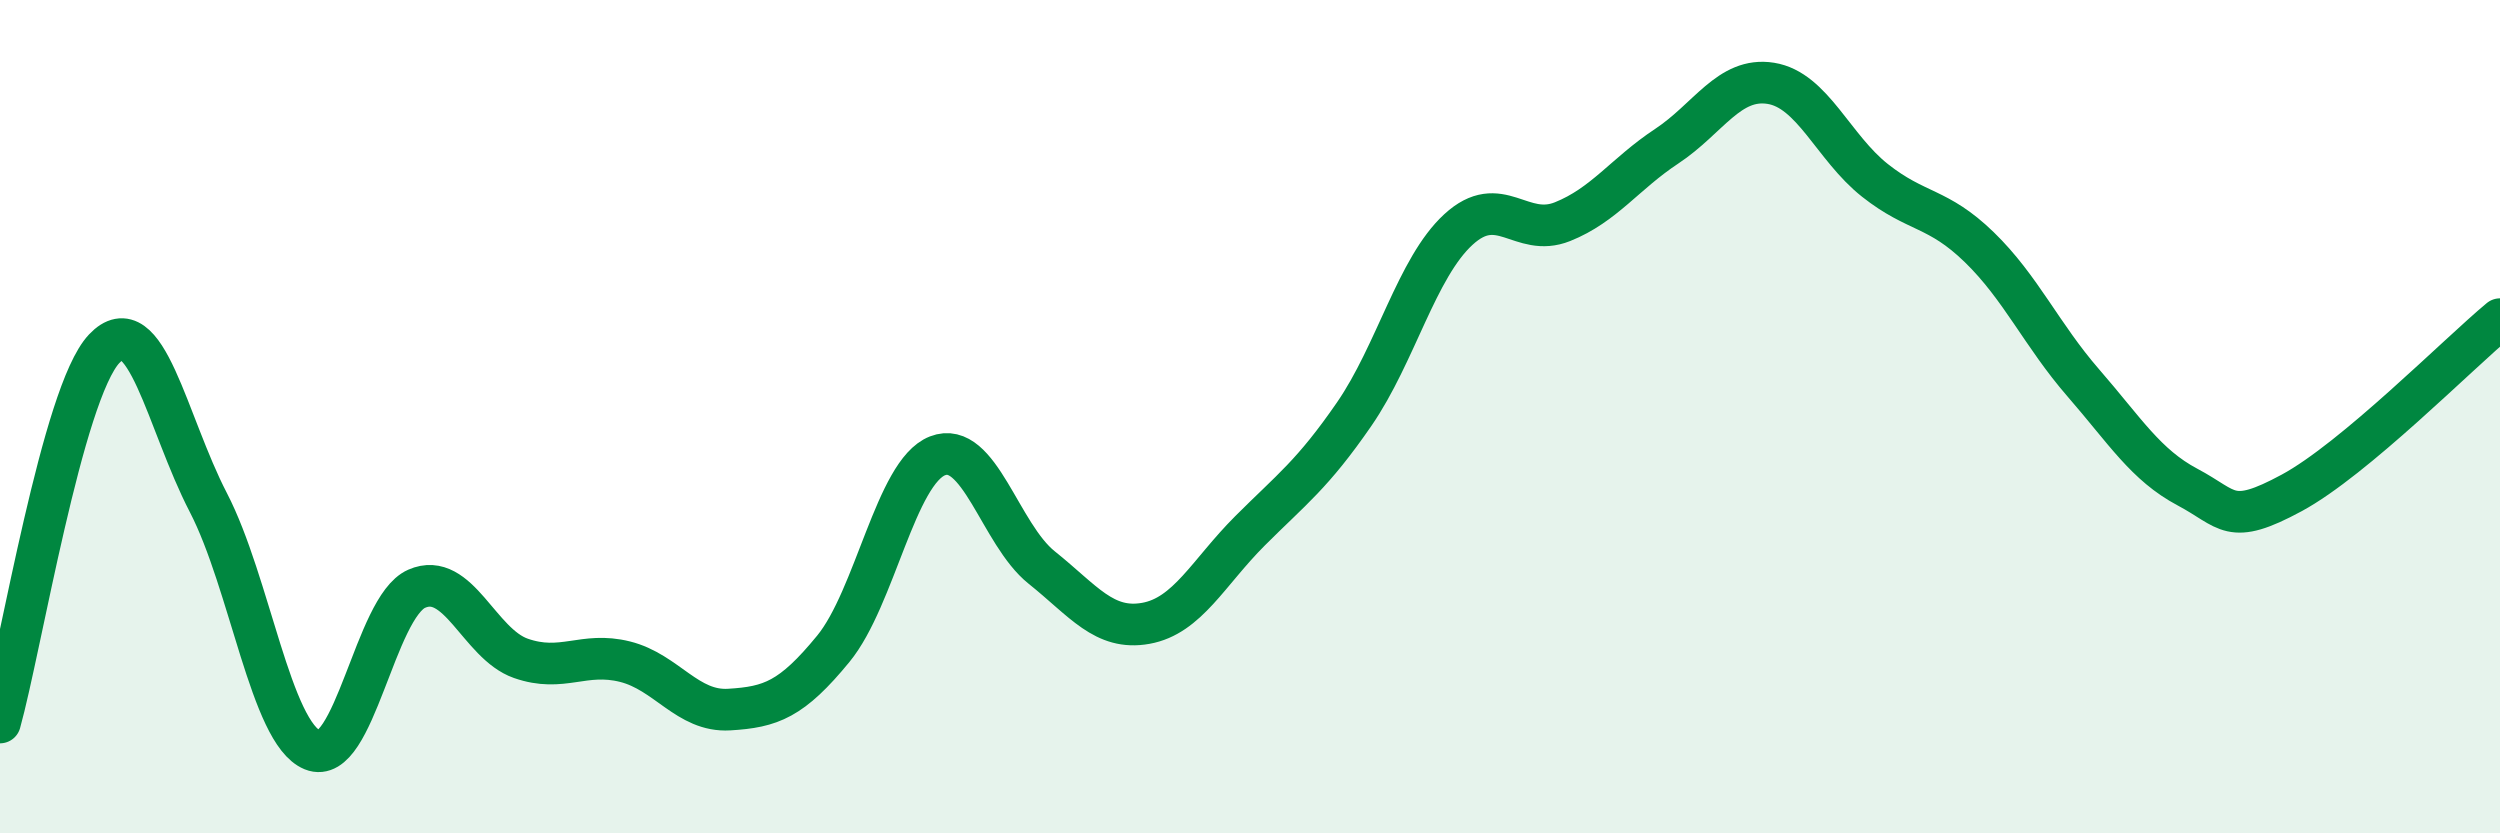
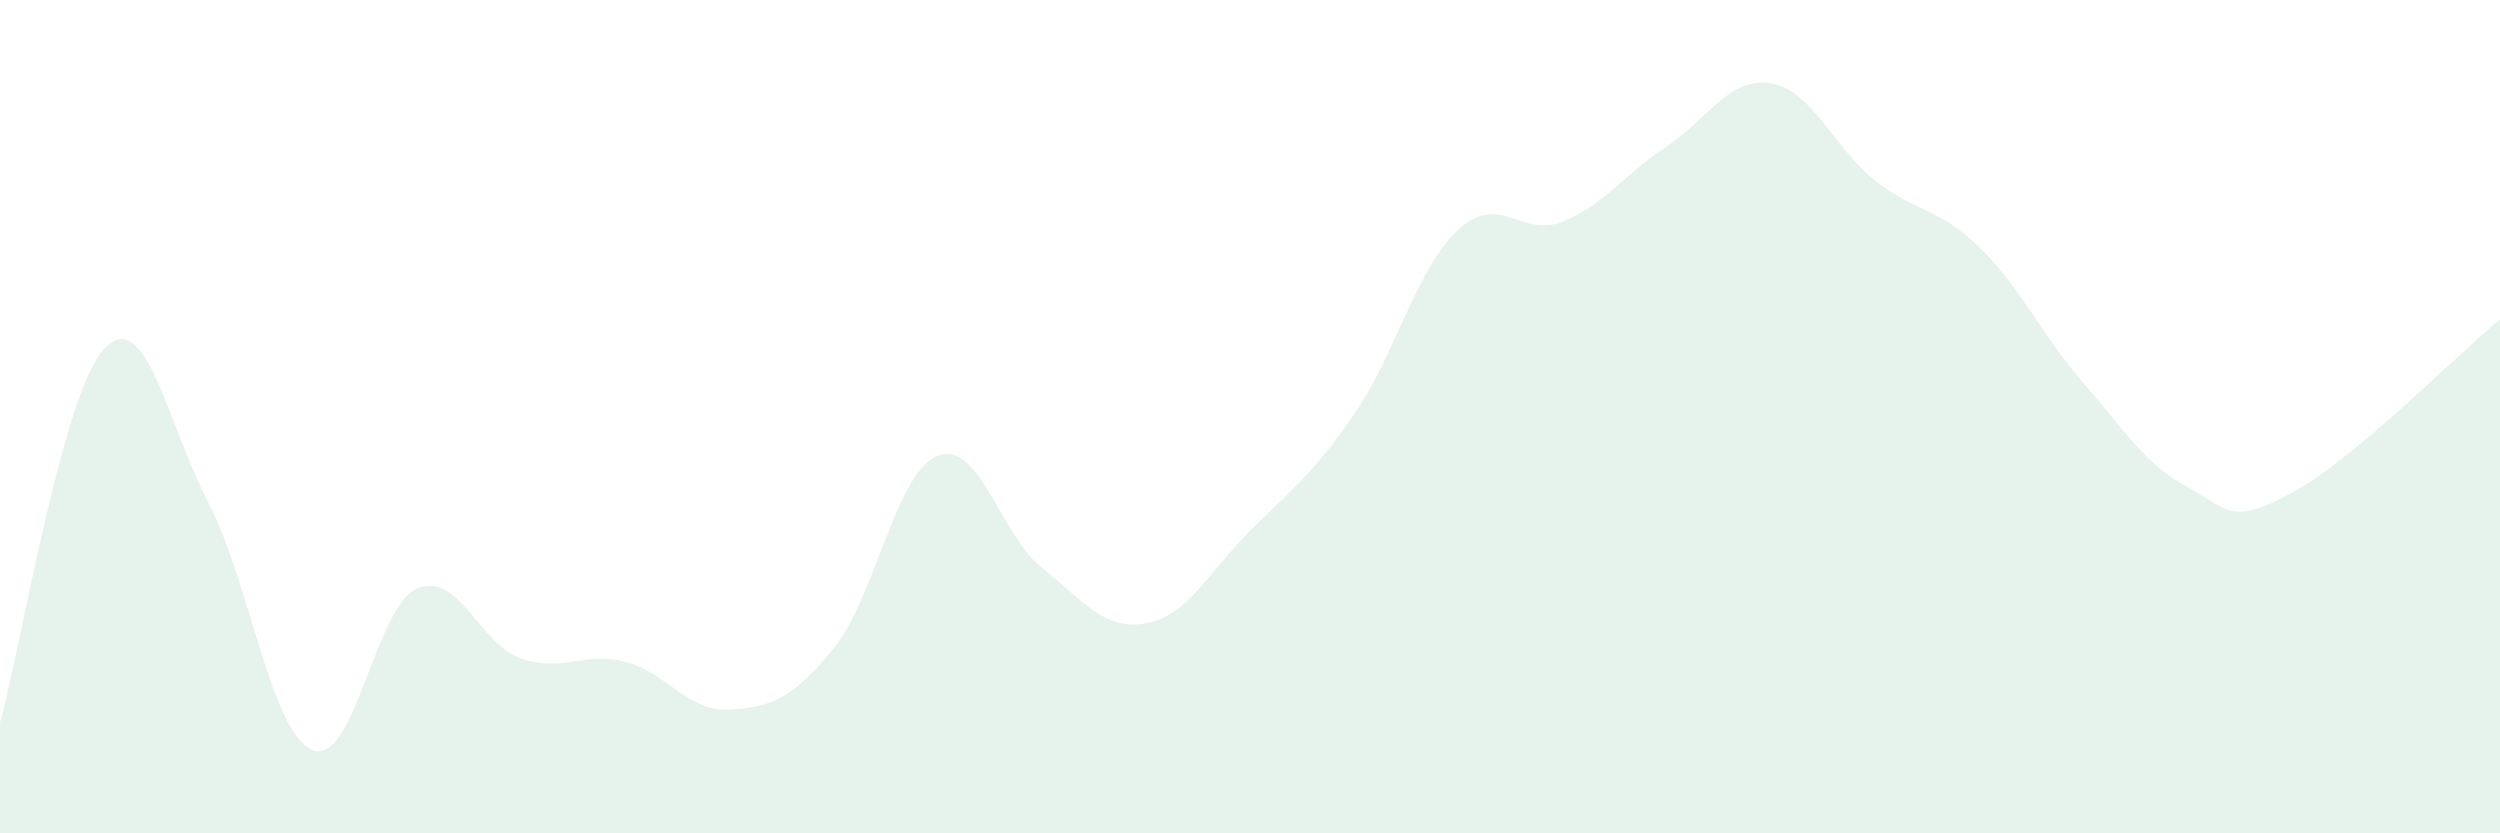
<svg xmlns="http://www.w3.org/2000/svg" width="60" height="20" viewBox="0 0 60 20">
  <path d="M 0,17.34 C 0.5,15.55 1.5,9.43 2.5,8.37 C 3.5,7.31 4,10.13 5,12.06 C 6,13.99 6.5,17.59 7.5,18 C 8.5,18.41 9,14.57 10,14.13 C 11,13.69 11.5,15.45 12.5,15.8 C 13.5,16.15 14,15.63 15,15.88 C 16,16.13 16.5,17.09 17.5,17.03 C 18.5,16.97 19,16.79 20,15.57 C 21,14.35 21.5,11.33 22.5,10.94 C 23.5,10.55 24,12.82 25,13.62 C 26,14.42 26.5,15.14 27.5,14.96 C 28.5,14.78 29,13.74 30,12.74 C 31,11.74 31.5,11.39 32.5,9.94 C 33.5,8.49 34,6.43 35,5.51 C 36,4.59 36.5,5.72 37.5,5.32 C 38.5,4.92 39,4.17 40,3.51 C 41,2.85 41.5,1.84 42.5,2 C 43.5,2.16 44,3.54 45,4.33 C 46,5.12 46.5,4.96 47.5,5.93 C 48.5,6.9 49,8.04 50,9.19 C 51,10.34 51.5,11.16 52.5,11.69 C 53.5,12.22 53.5,12.64 55,11.83 C 56.5,11.02 59,8.49 60,7.66L60 20L0 20Z" fill="#008740" opacity="0.1" stroke-linecap="round" stroke-linejoin="round" />
-   <path d="M 0,17.34 C 0.5,15.55 1.5,9.43 2.5,8.37 C 3.5,7.31 4,10.13 5,12.06 C 6,13.99 6.5,17.59 7.5,18 C 8.5,18.41 9,14.57 10,14.13 C 11,13.69 11.5,15.45 12.5,15.8 C 13.5,16.15 14,15.63 15,15.88 C 16,16.13 16.5,17.09 17.5,17.03 C 18.5,16.97 19,16.79 20,15.57 C 21,14.35 21.5,11.33 22.5,10.94 C 23.5,10.55 24,12.82 25,13.62 C 26,14.42 26.5,15.14 27.5,14.96 C 28.5,14.78 29,13.74 30,12.74 C 31,11.74 31.5,11.39 32.5,9.94 C 33.5,8.49 34,6.43 35,5.51 C 36,4.59 36.5,5.72 37.5,5.32 C 38.5,4.92 39,4.17 40,3.51 C 41,2.85 41.5,1.84 42.5,2 C 43.5,2.16 44,3.54 45,4.33 C 46,5.12 46.5,4.96 47.5,5.93 C 48.5,6.9 49,8.04 50,9.19 C 51,10.34 51.5,11.16 52.5,11.69 C 53.5,12.22 53.5,12.64 55,11.83 C 56.5,11.02 59,8.49 60,7.66" stroke="#008740" stroke-width="1" fill="none" stroke-linecap="round" stroke-linejoin="round" />
</svg>